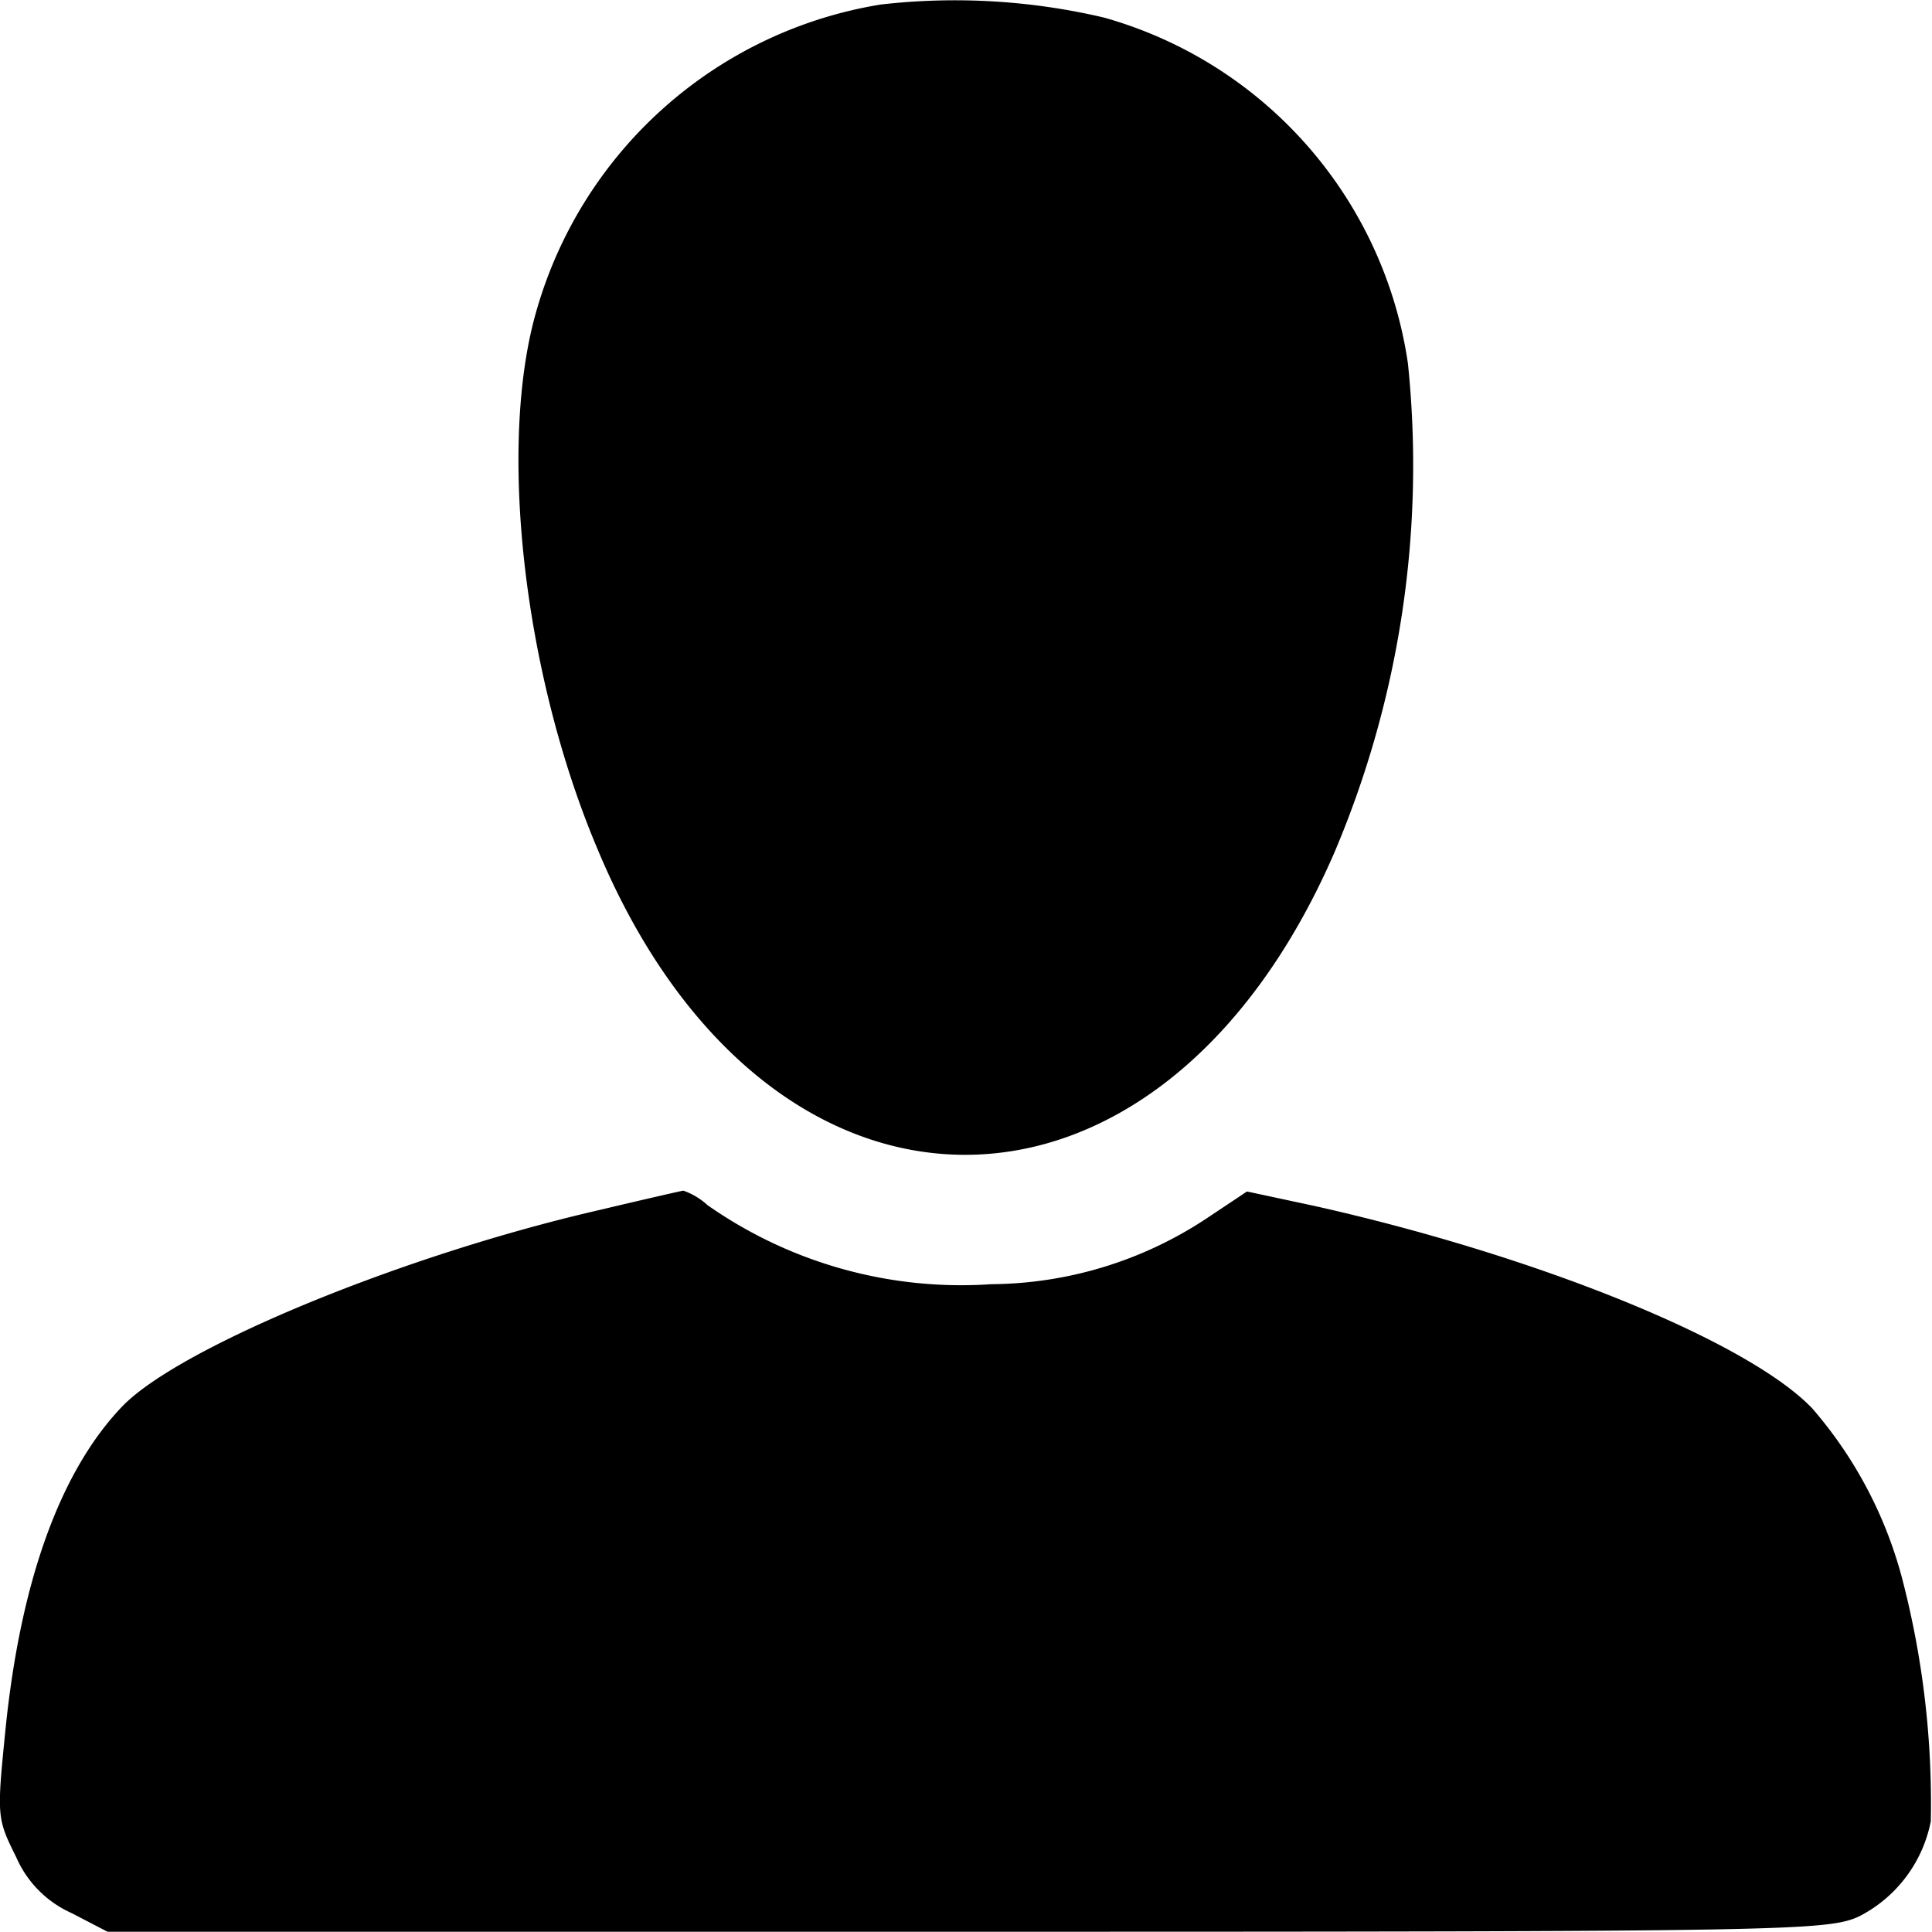
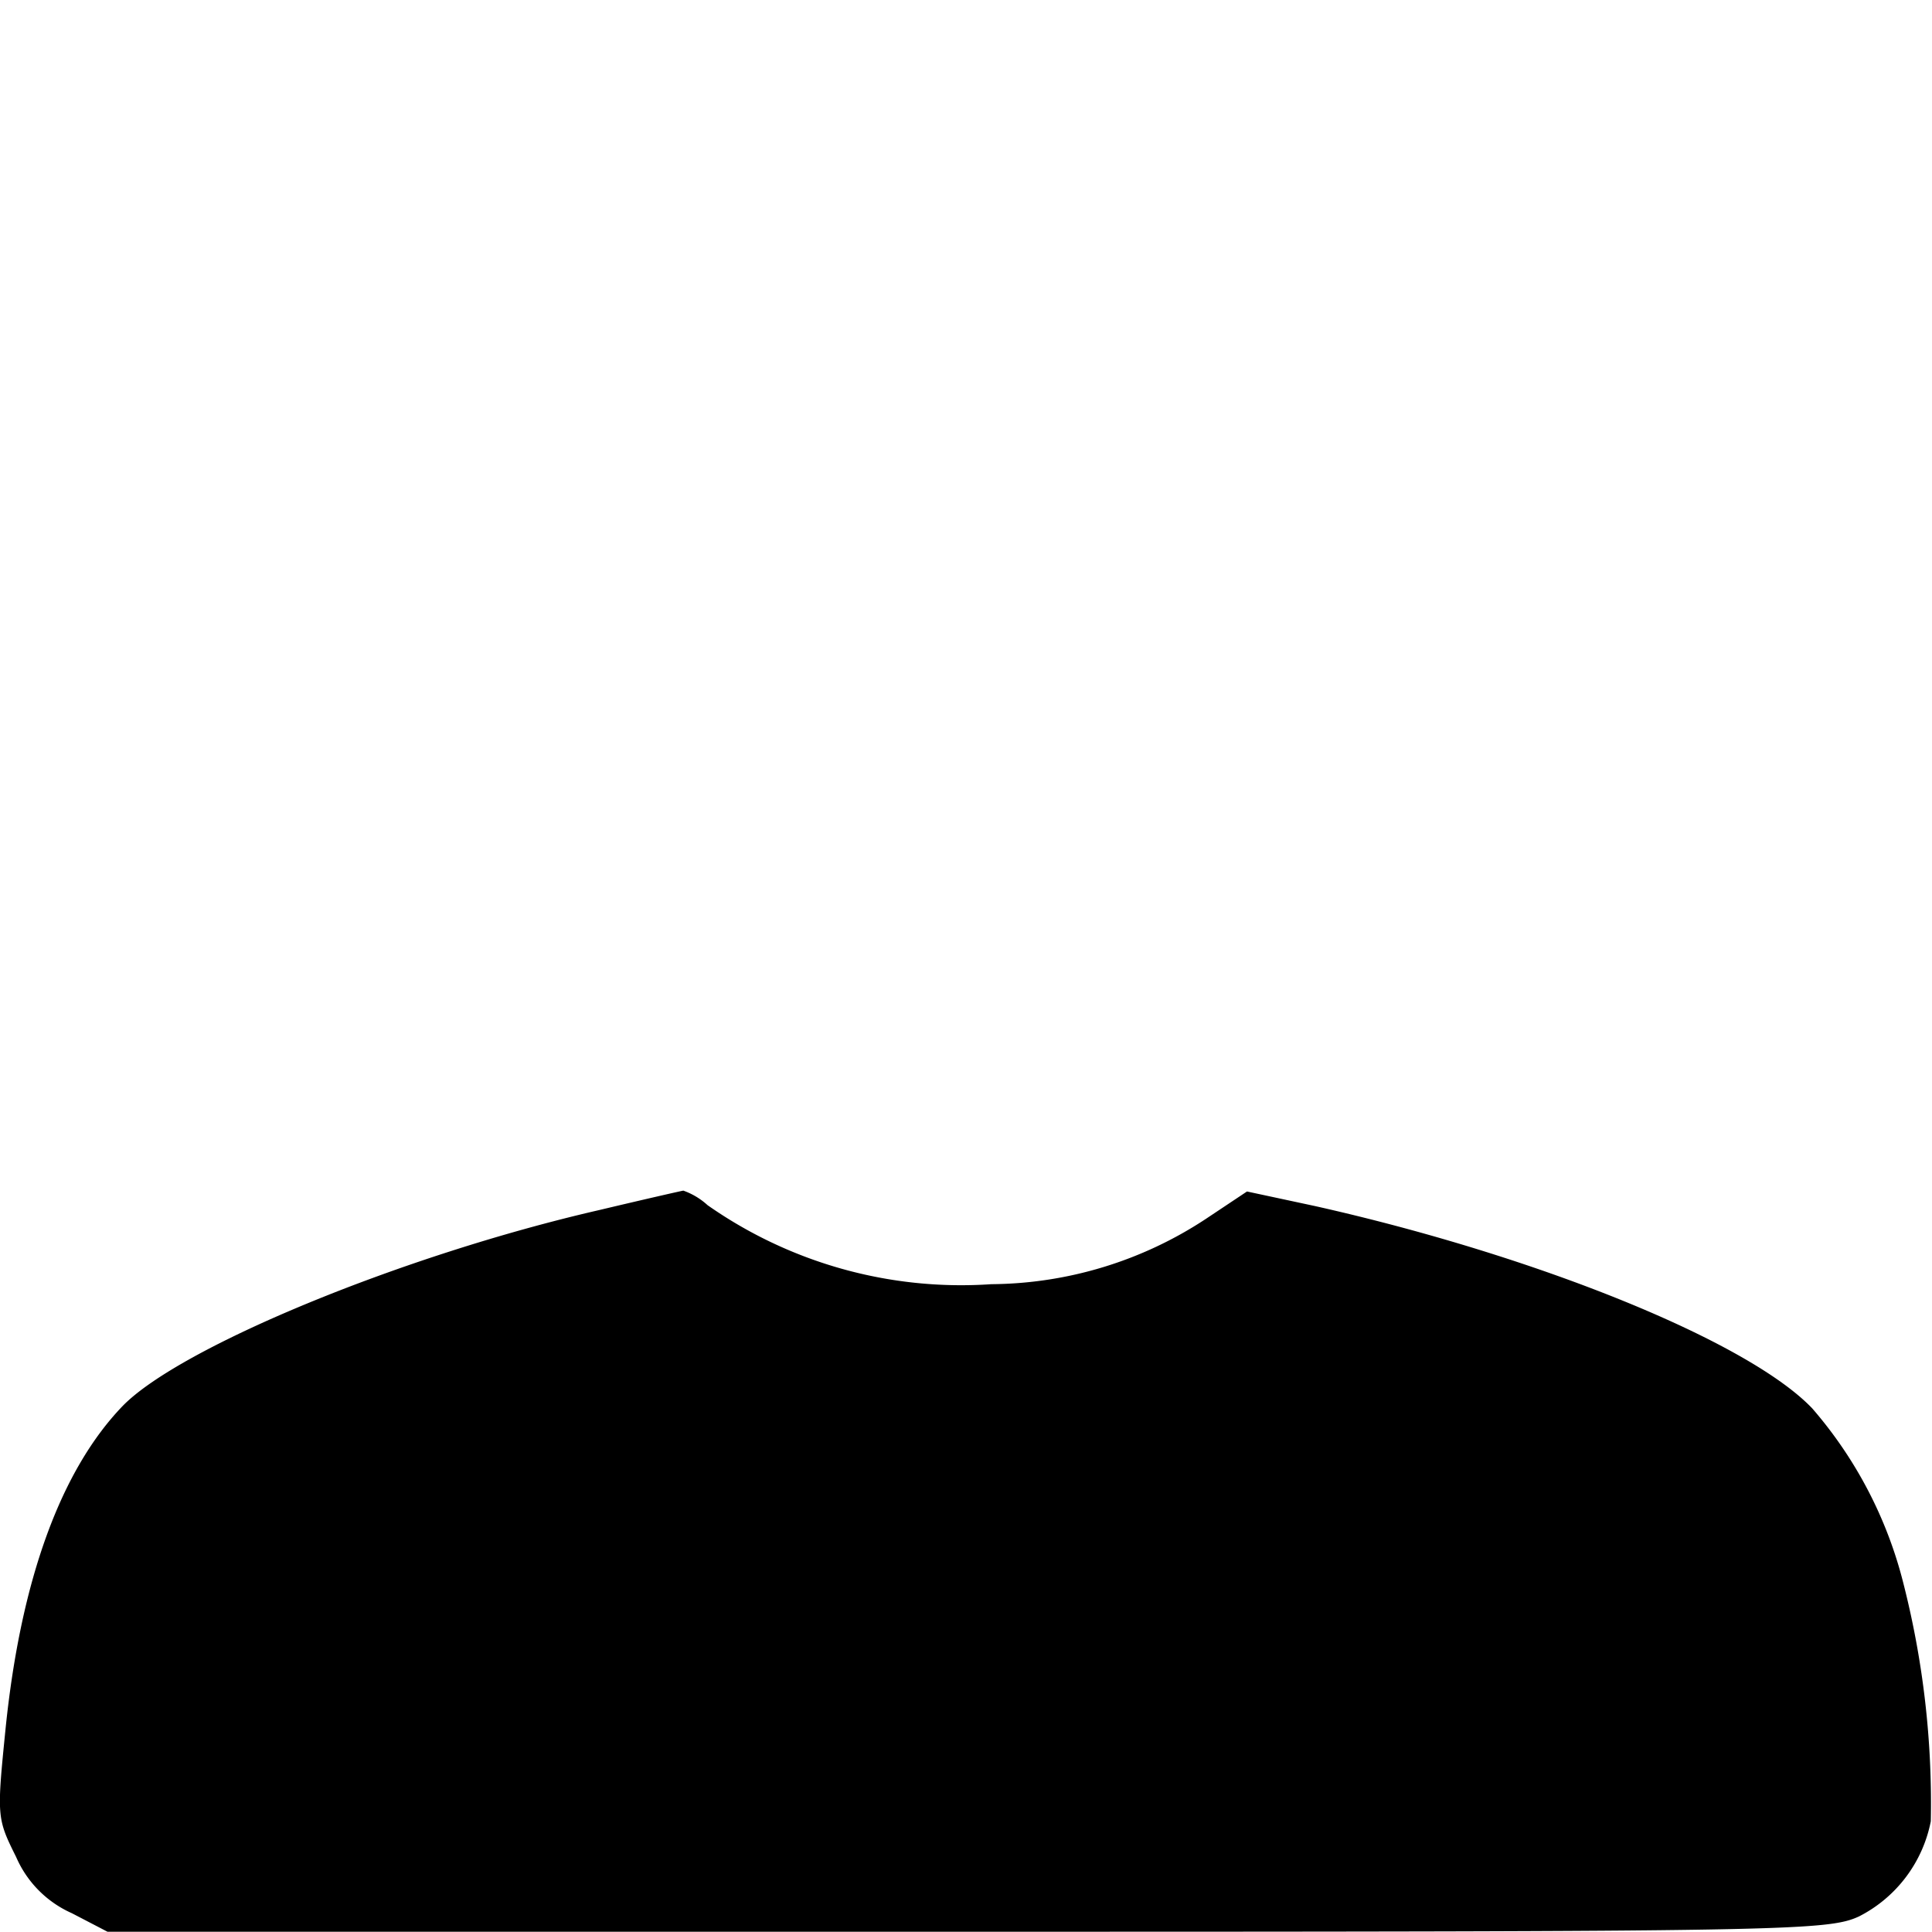
<svg xmlns="http://www.w3.org/2000/svg" width="43.372" height="43.366" viewBox="0 0 43.372 43.366">
  <g id="avatat-transparent" transform="translate(-1.756 53.729)">
-     <path id="Path_26" data-name="Path 26" d="M23.841-53.627A9.648,9.648,0,0,0,16.129-46.8c-.887,2.987-.326,8.128,1.34,12.092,3.8,9.16,12.617,9.214,16.563.109a22.248,22.248,0,0,0,1.647-10.97,9.492,9.492,0,0,0-6.825-7.766A14.623,14.623,0,0,0,23.841-53.627Z" transform="translate(-2.316 0)" />
    <path id="Path_27" data-name="Path 27" d="M15.208-21.247c-4.417,1.014-9.413,3.077-10.7,4.4-1.376,1.43-2.281,3.874-2.625,7.223-.2,1.991-.2,2.027.235,2.9A2.44,2.44,0,0,0,3.369-5.462l.8.416h19.3c18.41,0,19.315-.018,20.021-.344a3.053,3.053,0,0,0,1.611-2.136,19.993,19.993,0,0,0-.615-5.34,9.542,9.542,0,0,0-2.046-3.928c-1.43-1.5-6.155-3.421-11.169-4.544l-1.521-.326-.923.615a8.856,8.856,0,0,1-4.815,1.466,9.917,9.917,0,0,1-6.372-1.774,1.589,1.589,0,0,0-.543-.326C17.072-21.682,16.2-21.483,15.208-21.247Z" transform="translate(0 -5.317)" />
  </g>
</svg>